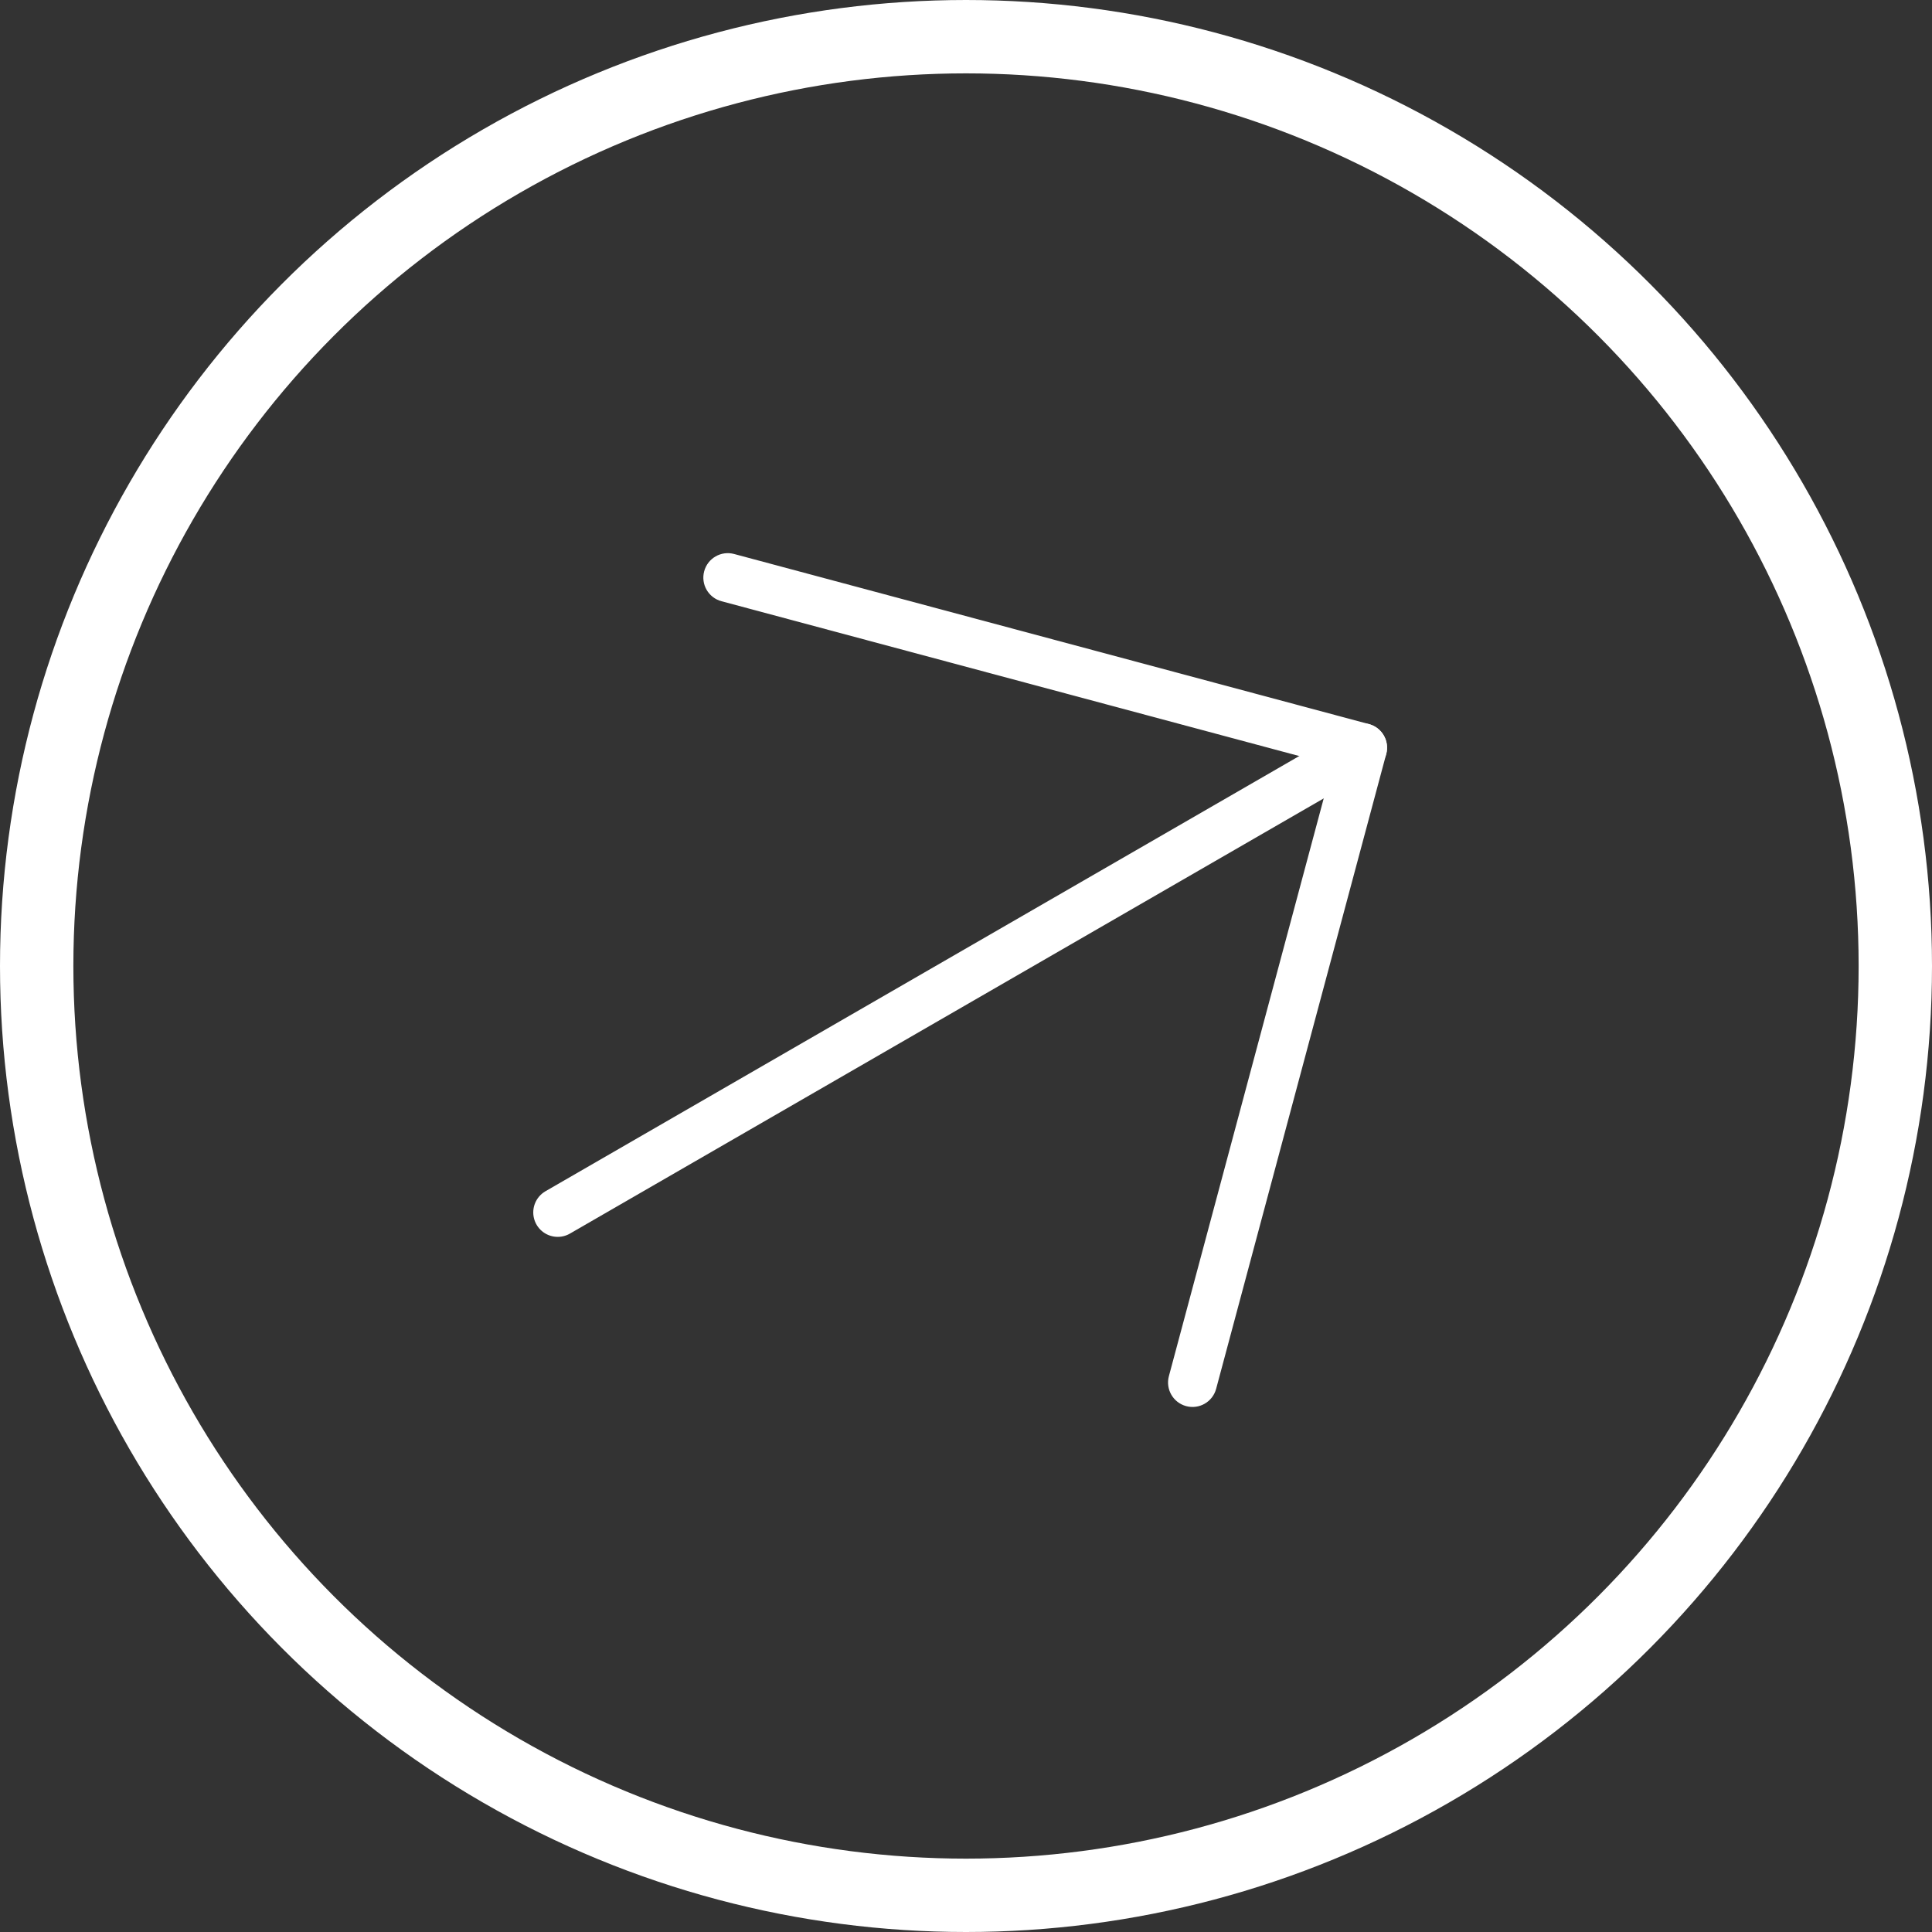
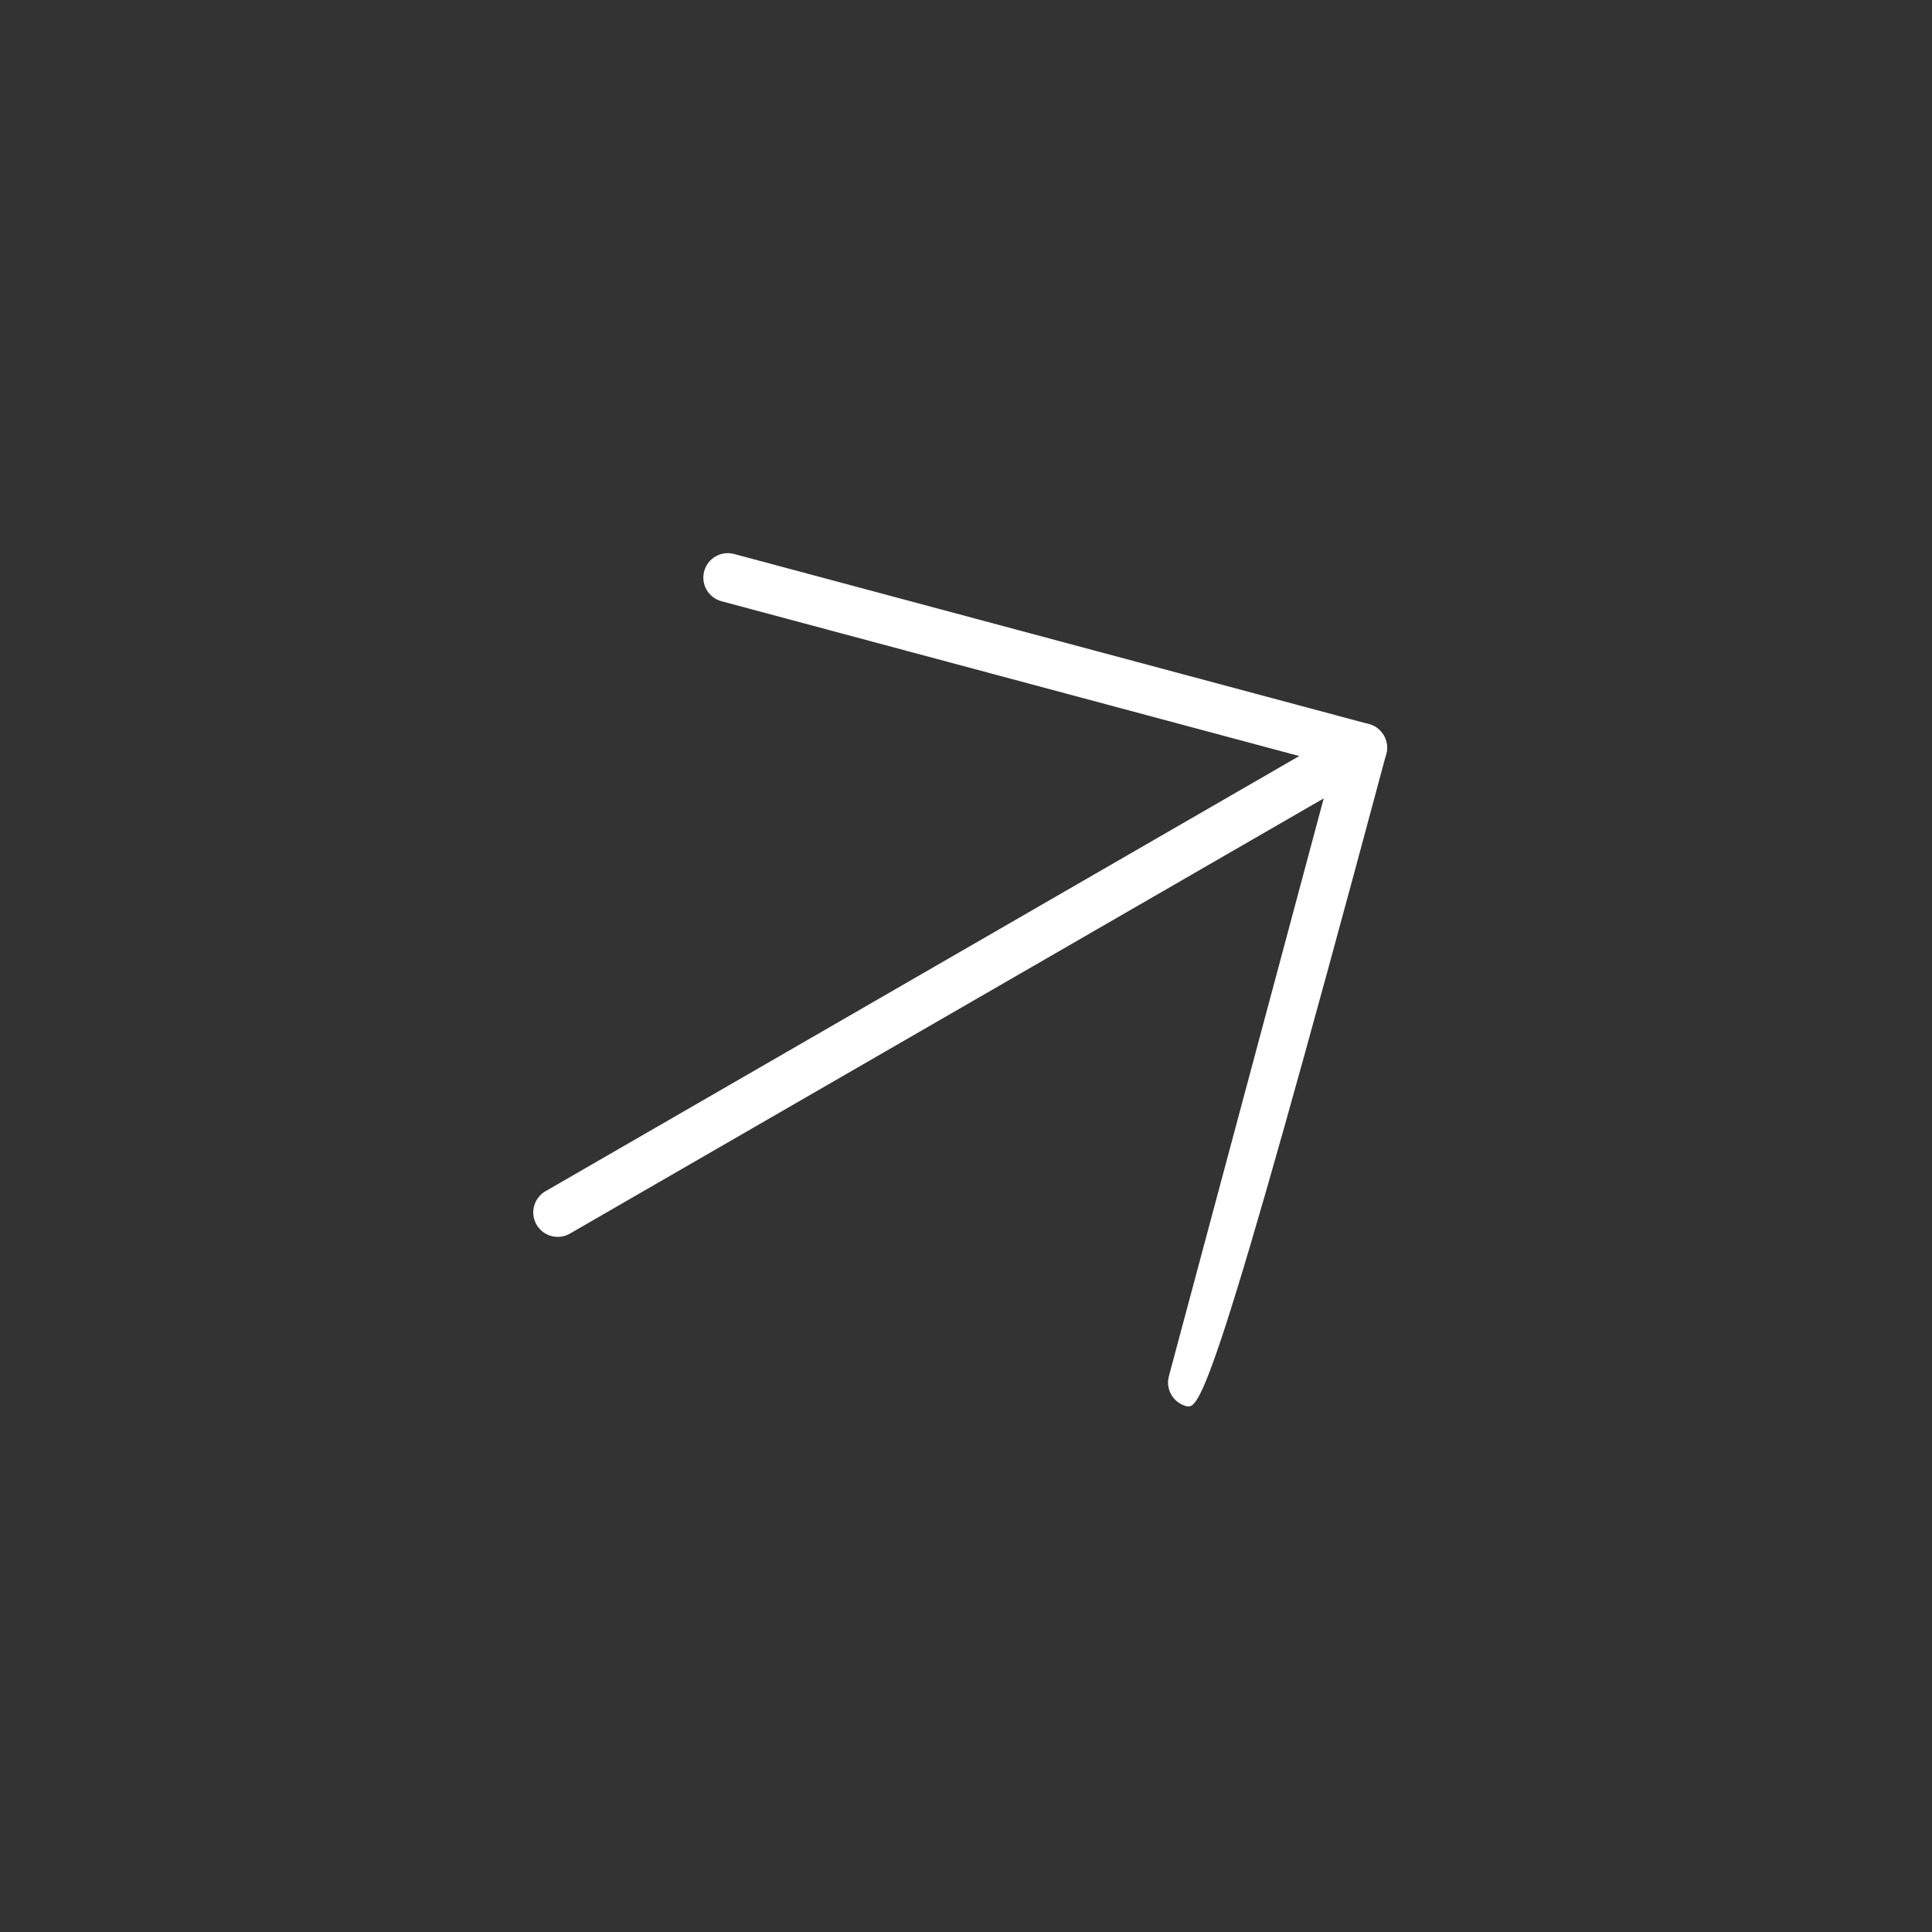
<svg xmlns="http://www.w3.org/2000/svg" width="79" height="79" viewBox="0 0 79 79" fill="none">
  <rect x="0" y="0" width="79" height="79" fill="#333333" stroke="none" />
-   <circle cx="39.5" cy="39.5" r="38" stroke="white" stroke-width="3" />
  <path d="M22.805 49.576L55.717 30.574" stroke="white" stroke-width="2" stroke-linecap="round" stroke-linejoin="round" />
-   <path fill-rule="evenodd" clip-rule="evenodd" d="M28.794 23.36C28.937 22.826 29.485 22.51 30.019 22.653L55.976 29.608C56.51 29.751 56.826 30.299 56.683 30.833L49.728 56.79C49.585 57.323 49.037 57.64 48.503 57.497C47.97 57.354 47.653 56.806 47.796 56.272L54.493 31.281L29.501 24.584C28.968 24.442 28.651 23.893 28.794 23.36Z" fill="white" />
+   <path fill-rule="evenodd" clip-rule="evenodd" d="M28.794 23.36C28.937 22.826 29.485 22.51 30.019 22.653L55.976 29.608C56.51 29.751 56.826 30.299 56.683 30.833C49.585 57.323 49.037 57.64 48.503 57.497C47.97 57.354 47.653 56.806 47.796 56.272L54.493 31.281L29.501 24.584C28.968 24.442 28.651 23.893 28.794 23.36Z" fill="white" />
</svg>